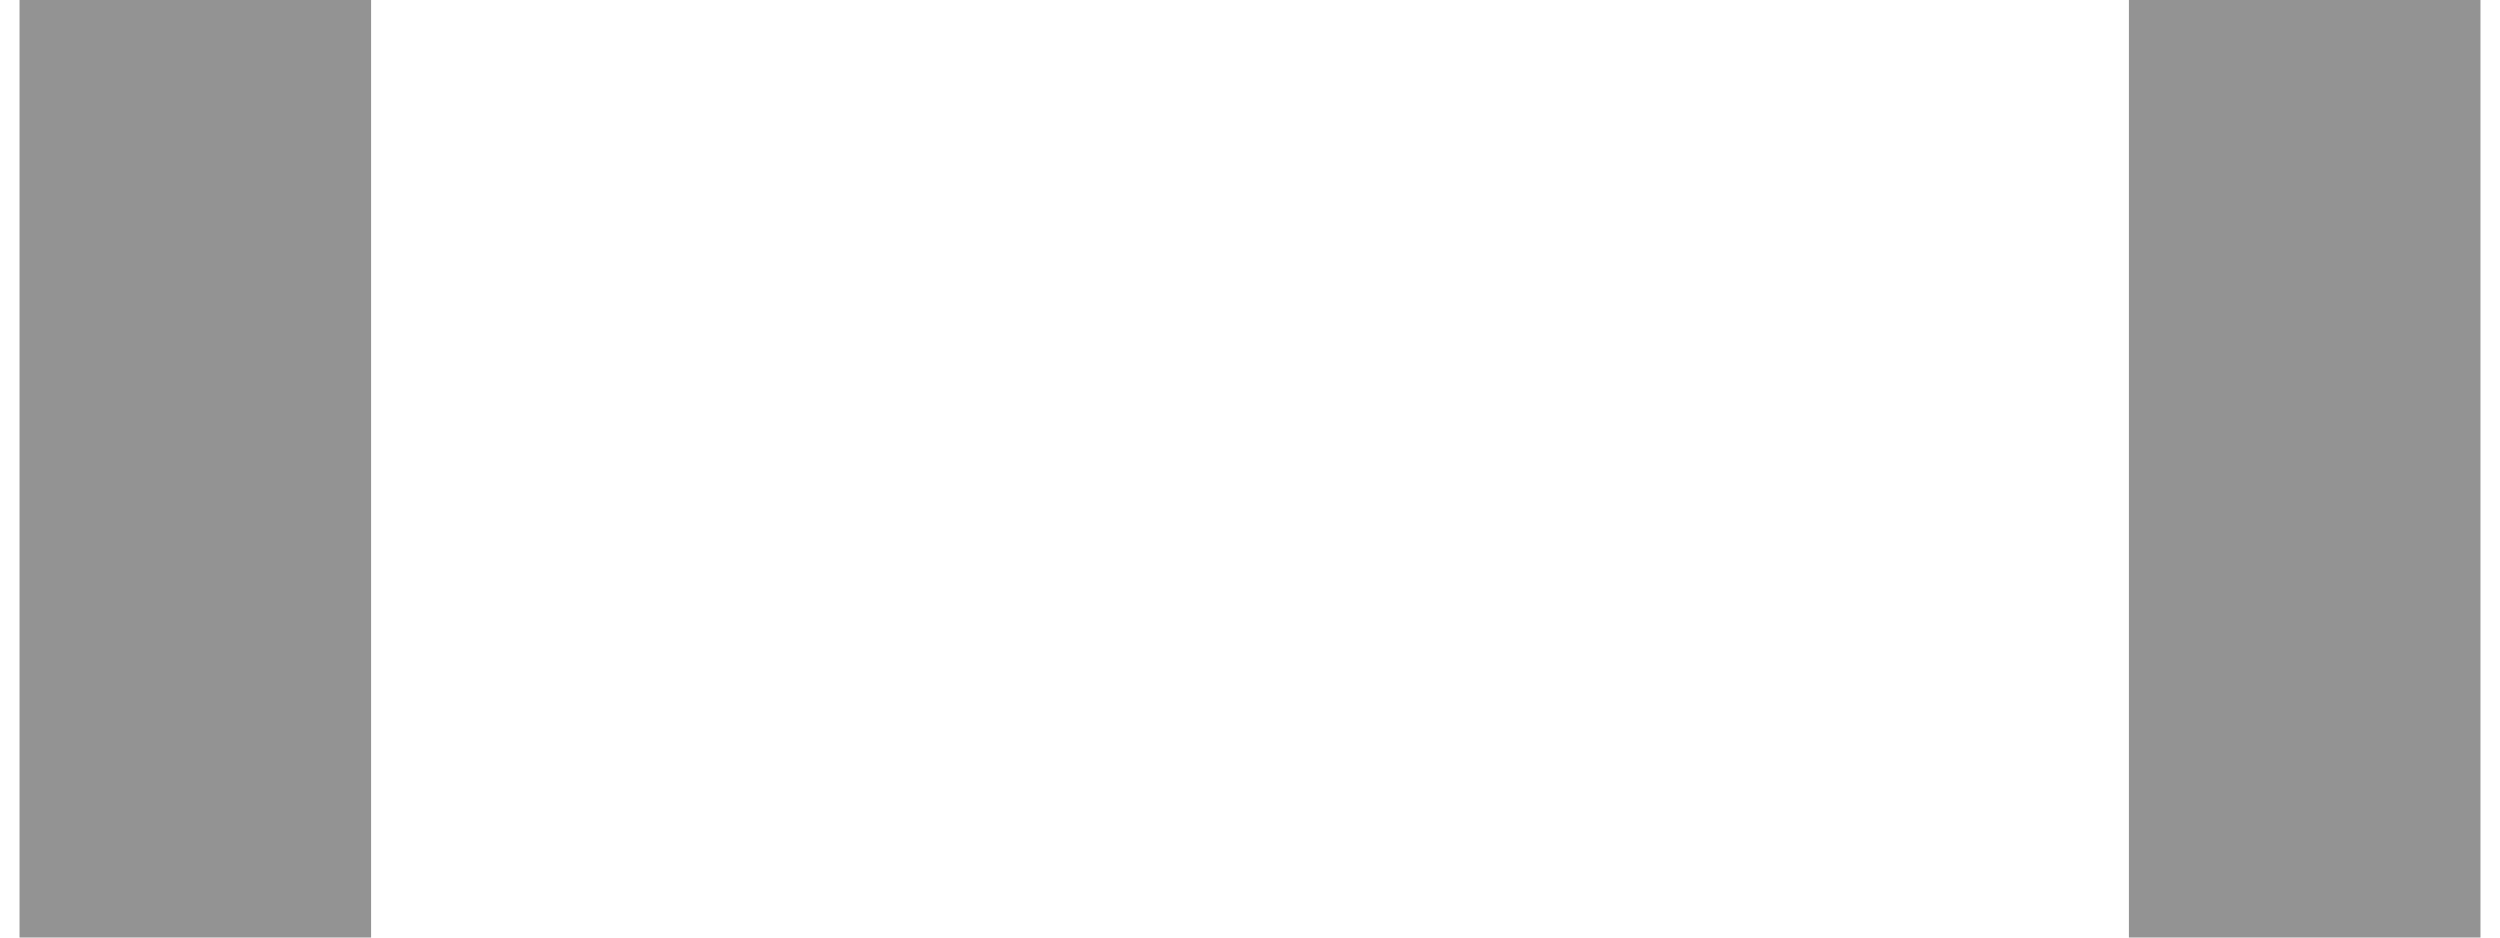
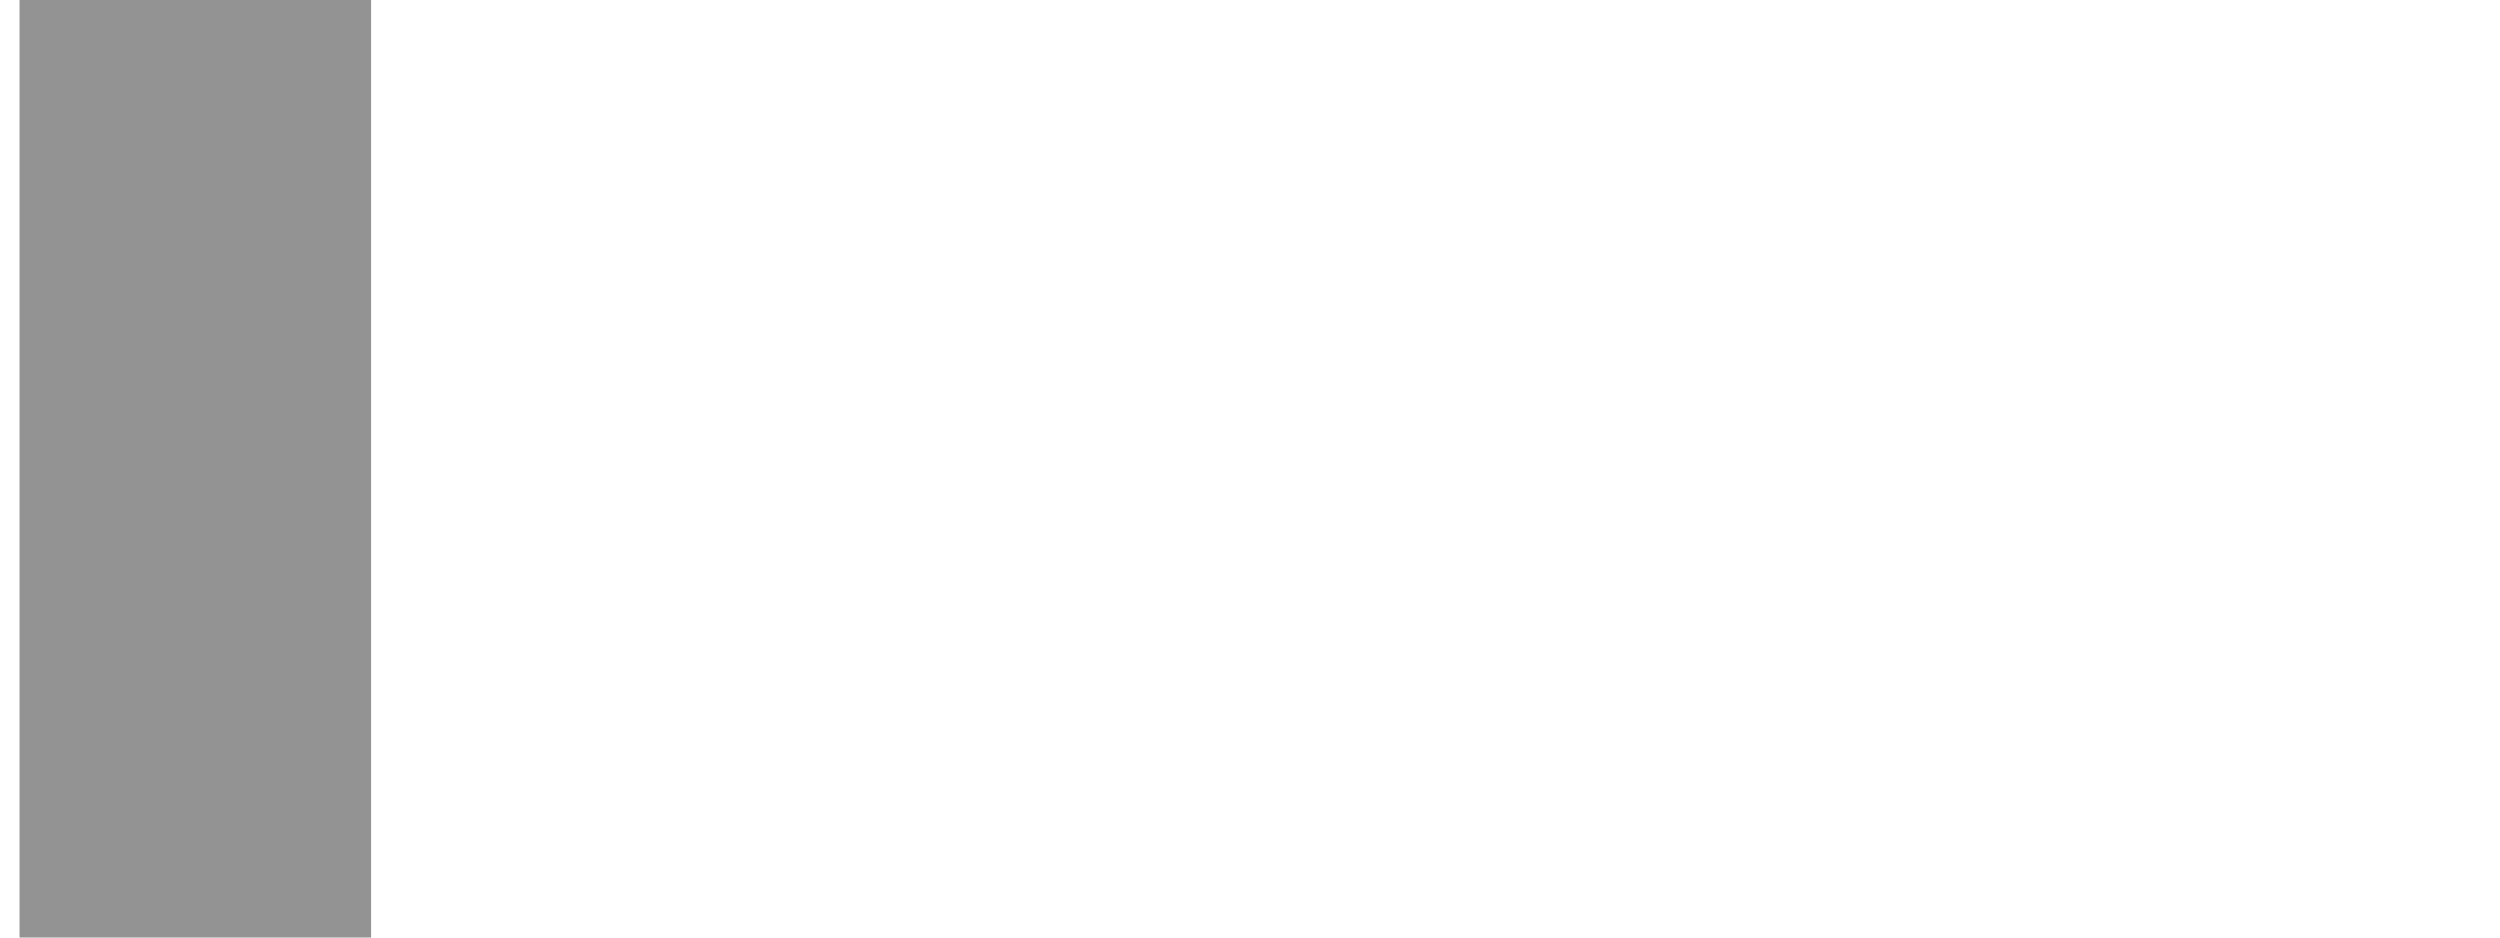
<svg xmlns="http://www.w3.org/2000/svg" width="8" height="3" viewBox="0 0 8 3" fill="none">
-   <path d="M7.375 0V3M0.625 0V3" stroke="#939393" stroke-width="1.125" stroke-linecap="round" stroke-linejoin="round" />
+   <path d="M7.375 0M0.625 0V3" stroke="#939393" stroke-width="1.125" stroke-linecap="round" stroke-linejoin="round" />
</svg>